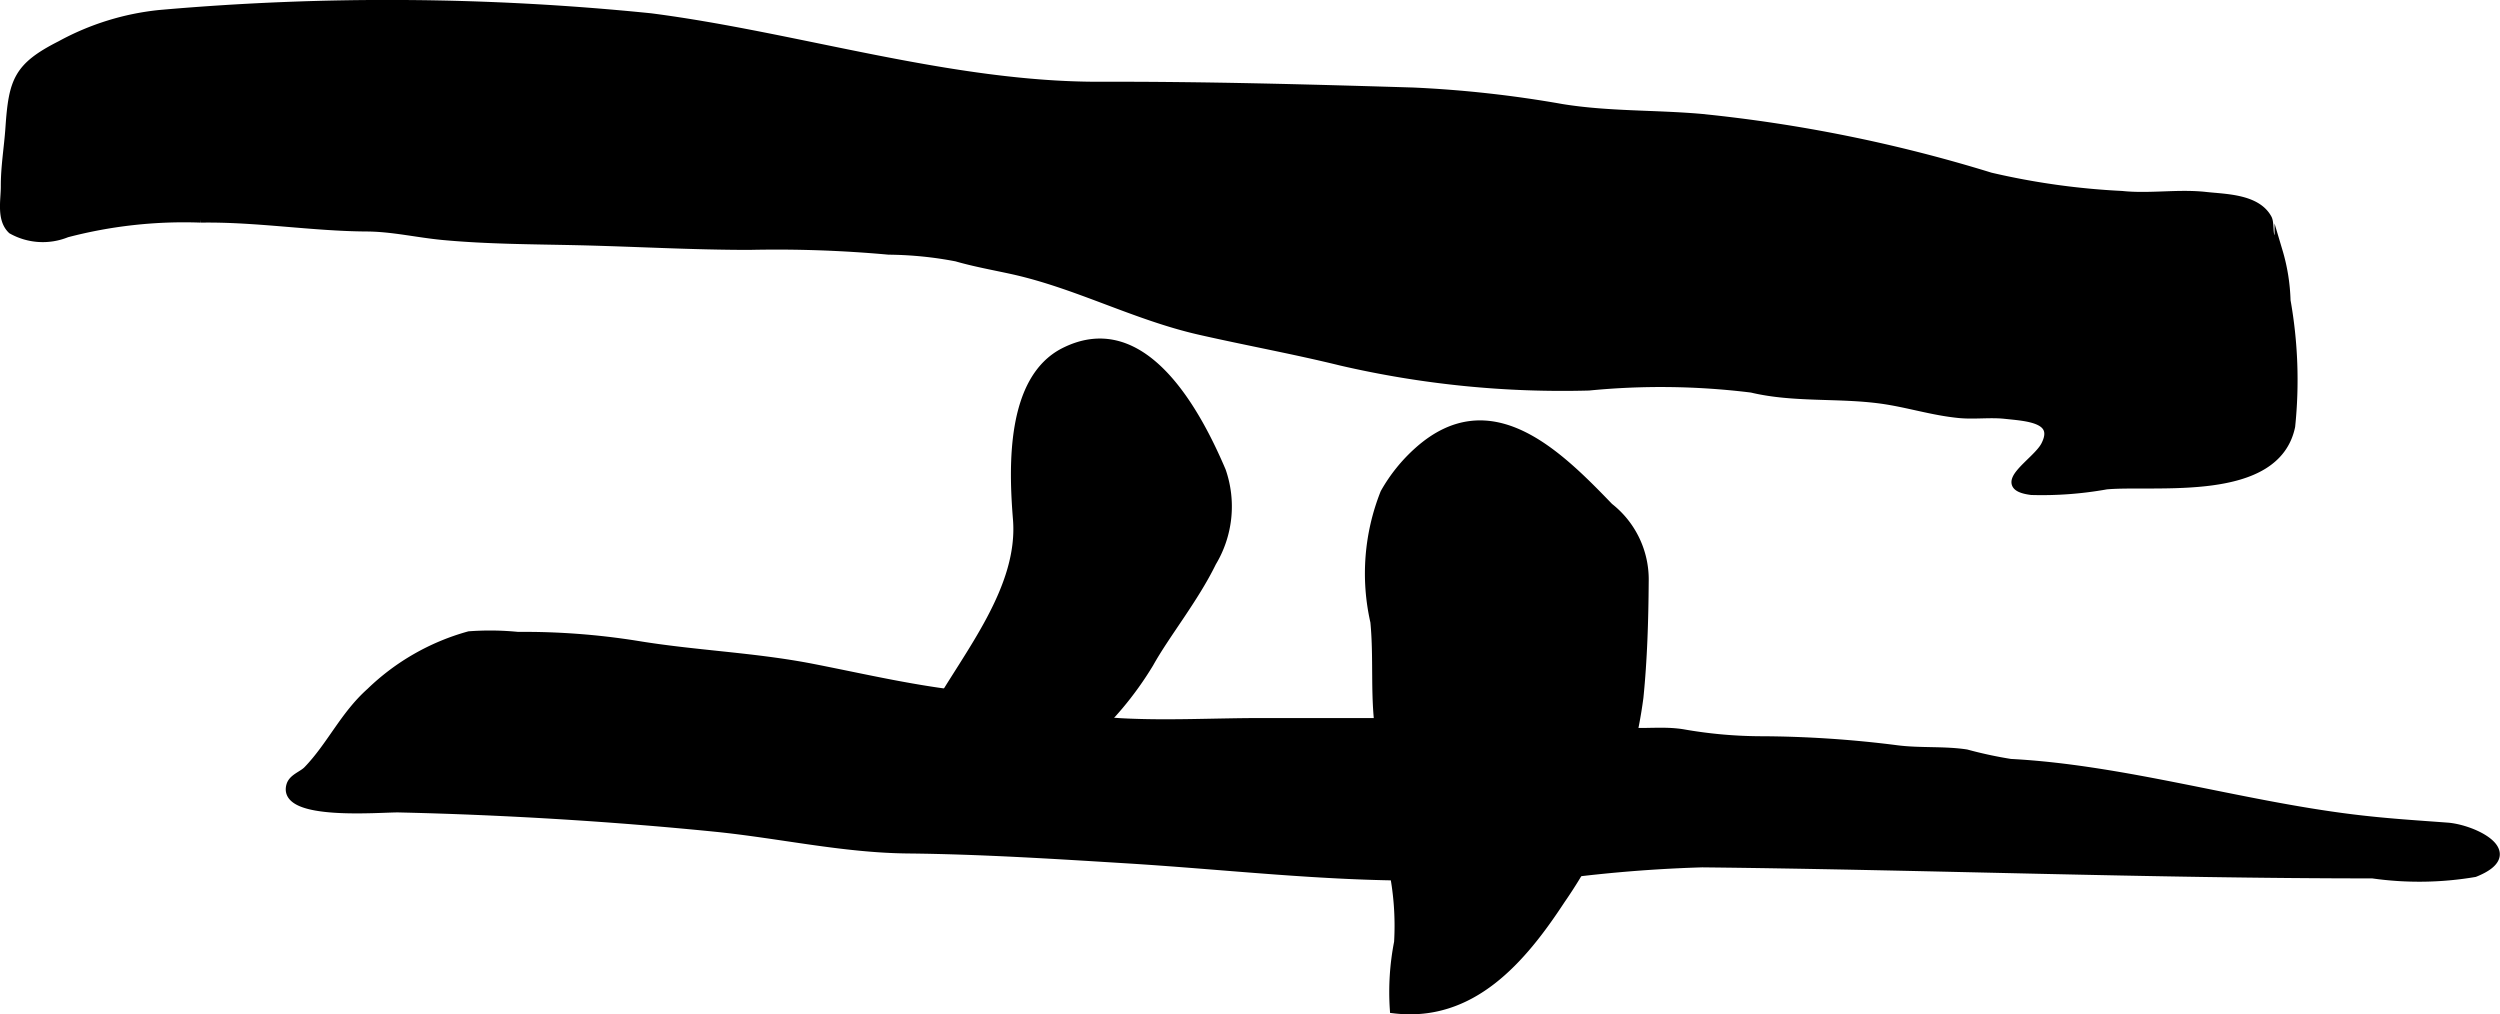
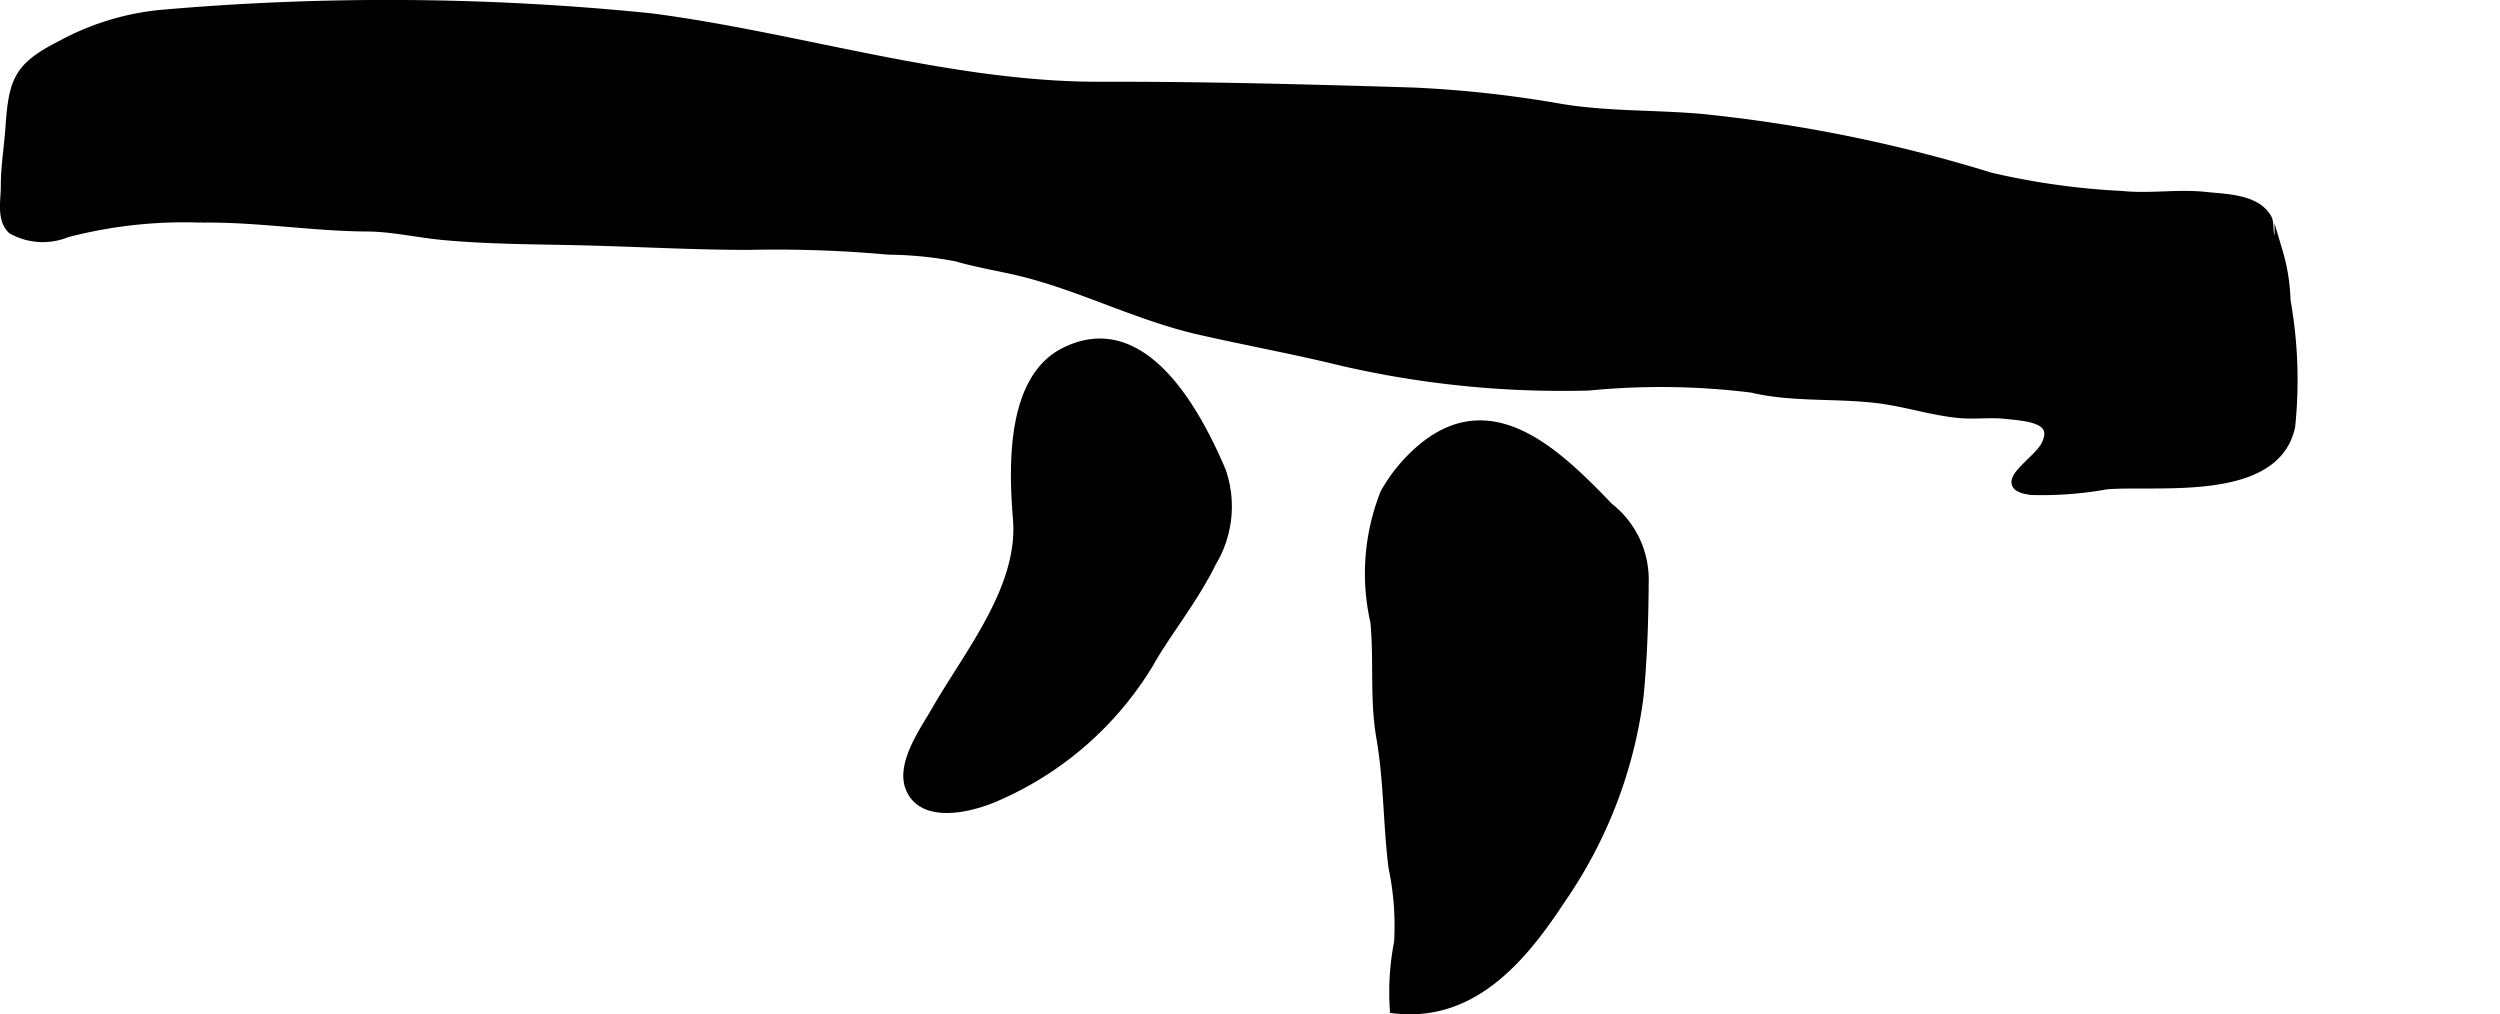
<svg xmlns="http://www.w3.org/2000/svg" version="1.1" width="16.203mm" height="6.574mm" viewBox="0 0 45.928 18.635">
  <defs>
    <style type="text/css">
      .a {
        stroke: #000;
        stroke-miterlimit: 10;
        stroke-width: 0.15px;
      }
    </style>
  </defs>
  <path class="a" d="M11.955.319c2.705.35,5.503,1.265,8.254,1.258,1.929-.005,3.828.048,5.753.106a21.143,21.143,0,0,1,2.733.303c.853.138,1.694.106,2.556.181a27.252,27.252,0,0,1,5.317,1.078,13.497,13.497,0,0,0,2.414.338c.511.054,1.038-.039,1.549.019.351.039.929.036,1.132.412.039.071.022.24.047.317.017.052.122.209.152.29a3.498,3.498,0,0,1,.144.901,8.3,8.3,0,0,1,.085,2.311c-.278,1.331-2.479,1.002-3.393,1.083a6.693,6.693,0,0,1-1.377.103c-.715-.09.085-.523.248-.835.258-.496-.333-.521-.734-.564-.282-.03-.565.013-.846-.015-.49-.048-.945-.197-1.422-.263-.798-.11-1.609-.018-2.388-.204a13.587,13.587,0,0,0-2.99-.038,18.006,18.006,0,0,1-4.554-.458c-.867-.213-1.731-.369-2.592-.565-1.207-.275-2.263-.857-3.466-1.119-.332-.072-.688-.137-1.004-.229a6.875,6.875,0,0,0-1.246-.125,22.797,22.797,0,0,0-2.562-.088c-1.06,0-2.107-.062-3.161-.086-.814-.018-1.651-.019-2.462-.095-.475-.044-.927-.154-1.407-.157-1.004-.006-2.019-.179-3.05-.163a8.489,8.489,0,0,0-2.46.272,1.164,1.164,0,0,1-1.01-.063c-.206-.196-.126-.545-.126-.796-.001-.378.06-.713.085-1.081.059-.859.146-1.122.936-1.522a4.813,4.813,0,0,1,1.824-.567A47.805,47.805,0,0,1,11.955.319Z" />
-   <path class="a" d="M8.618,11.673a5.182,5.182,0,0,1,.895.011,13.167,13.167,0,0,1,2.177.162c1.076.179,2.149.213,3.23.423.974.19,1.947.422,2.93.514.937.088,1.817.438,2.761.488.845.044,1.705-.004,2.551-.004h2.49c.361,0,.732-.025,1.092-.002.507.032.942.094,1.447.089.556-.006,1.117.037,1.67.085.356.031.697-.024,1.053.033a8.411,8.411,0,0,0,1.408.129,20.255,20.255,0,0,1,2.539.167c.415.052.858.013,1.263.075a7.778,7.778,0,0,0,.813.175c2.067.108,4.199.761,6.274,1.017.612.076,1.144.108,1.75.153.477.035,1.421.483.503.85a6.08,6.08,0,0,1-1.877.025c-4.112-.001-8.203-.159-12.317-.203a26.028,26.028,0,0,0-3.113.281,19.989,19.989,0,0,1-2.051-.038c-1.808.008-3.588-.204-5.382-.315-1.347-.083-2.692-.169-4.042-.183-1.198-.012-2.362-.281-3.55-.4-1.912-.191-3.879-.31-5.805-.354-.319-.007-2.155.163-1.993-.419.04-.143.22-.188.314-.286.43-.446.67-1.003,1.153-1.434A4.234,4.234,0,0,1,8.618,11.673Z" />
  <path class="a" d="M22.27,10.333a1.993,1.993,0,0,0,.176-1.681c-.438-1.028-1.423-2.929-2.892-2.191-1.006.505-.945,2.146-.87,3.076.103,1.267-.892,2.458-1.501,3.521-.209.364-.654.981-.47,1.426.243.588,1.134.362,1.58.166a6.123,6.123,0,0,0,2.827-2.464C21.419,11.649,21.942,11.005,22.27,10.333Z" />
  <path class="a" d="M25.25,11.424a4.006,4.006,0,0,1,.184-2.369,3.005,3.005,0,0,1,.625-.775c1.325-1.176,2.559.051,3.506,1.034a1.691,1.691,0,0,1,.649,1.372c-.005.722-.027,1.435-.097,2.128a8.455,8.455,0,0,1-1.437,3.719c-.715,1.091-1.638,2.181-3.072,2.009a4.744,4.744,0,0,1,.078-1.231,5.183,5.183,0,0,0-.103-1.375c-.1-.809-.084-1.579-.225-2.397C25.237,12.834,25.319,12.132,25.25,11.424Z" />
</svg>